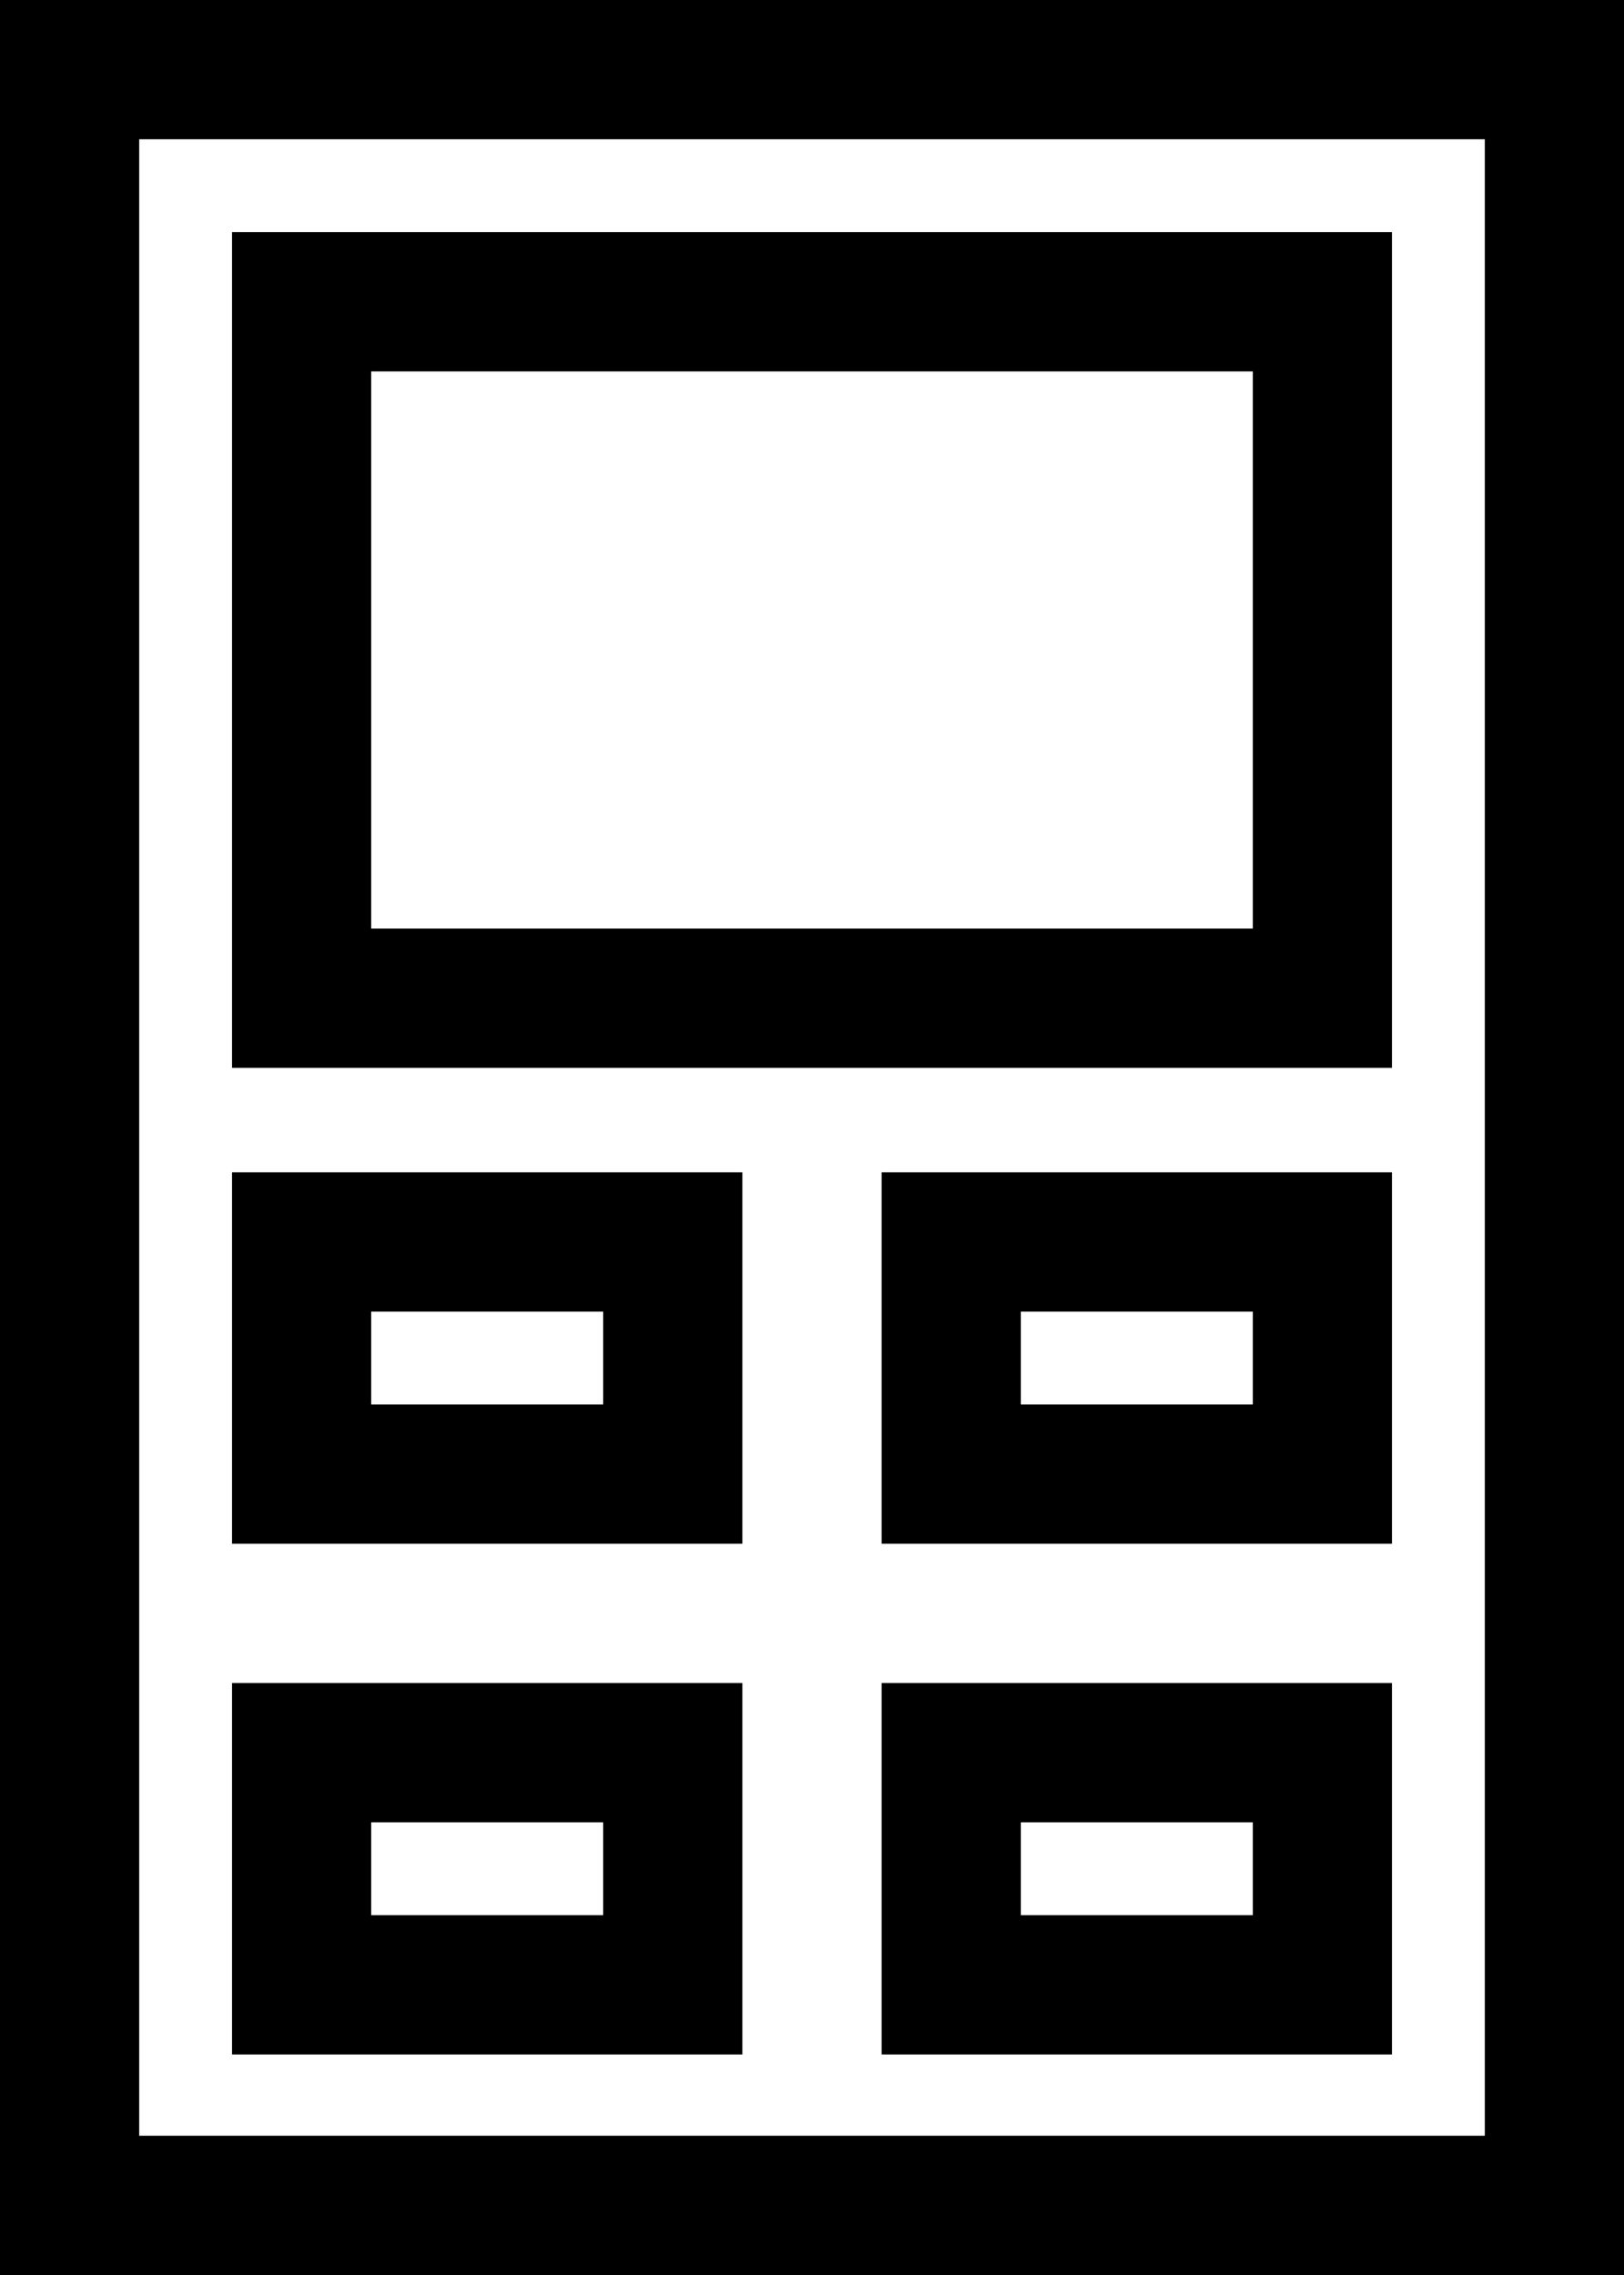
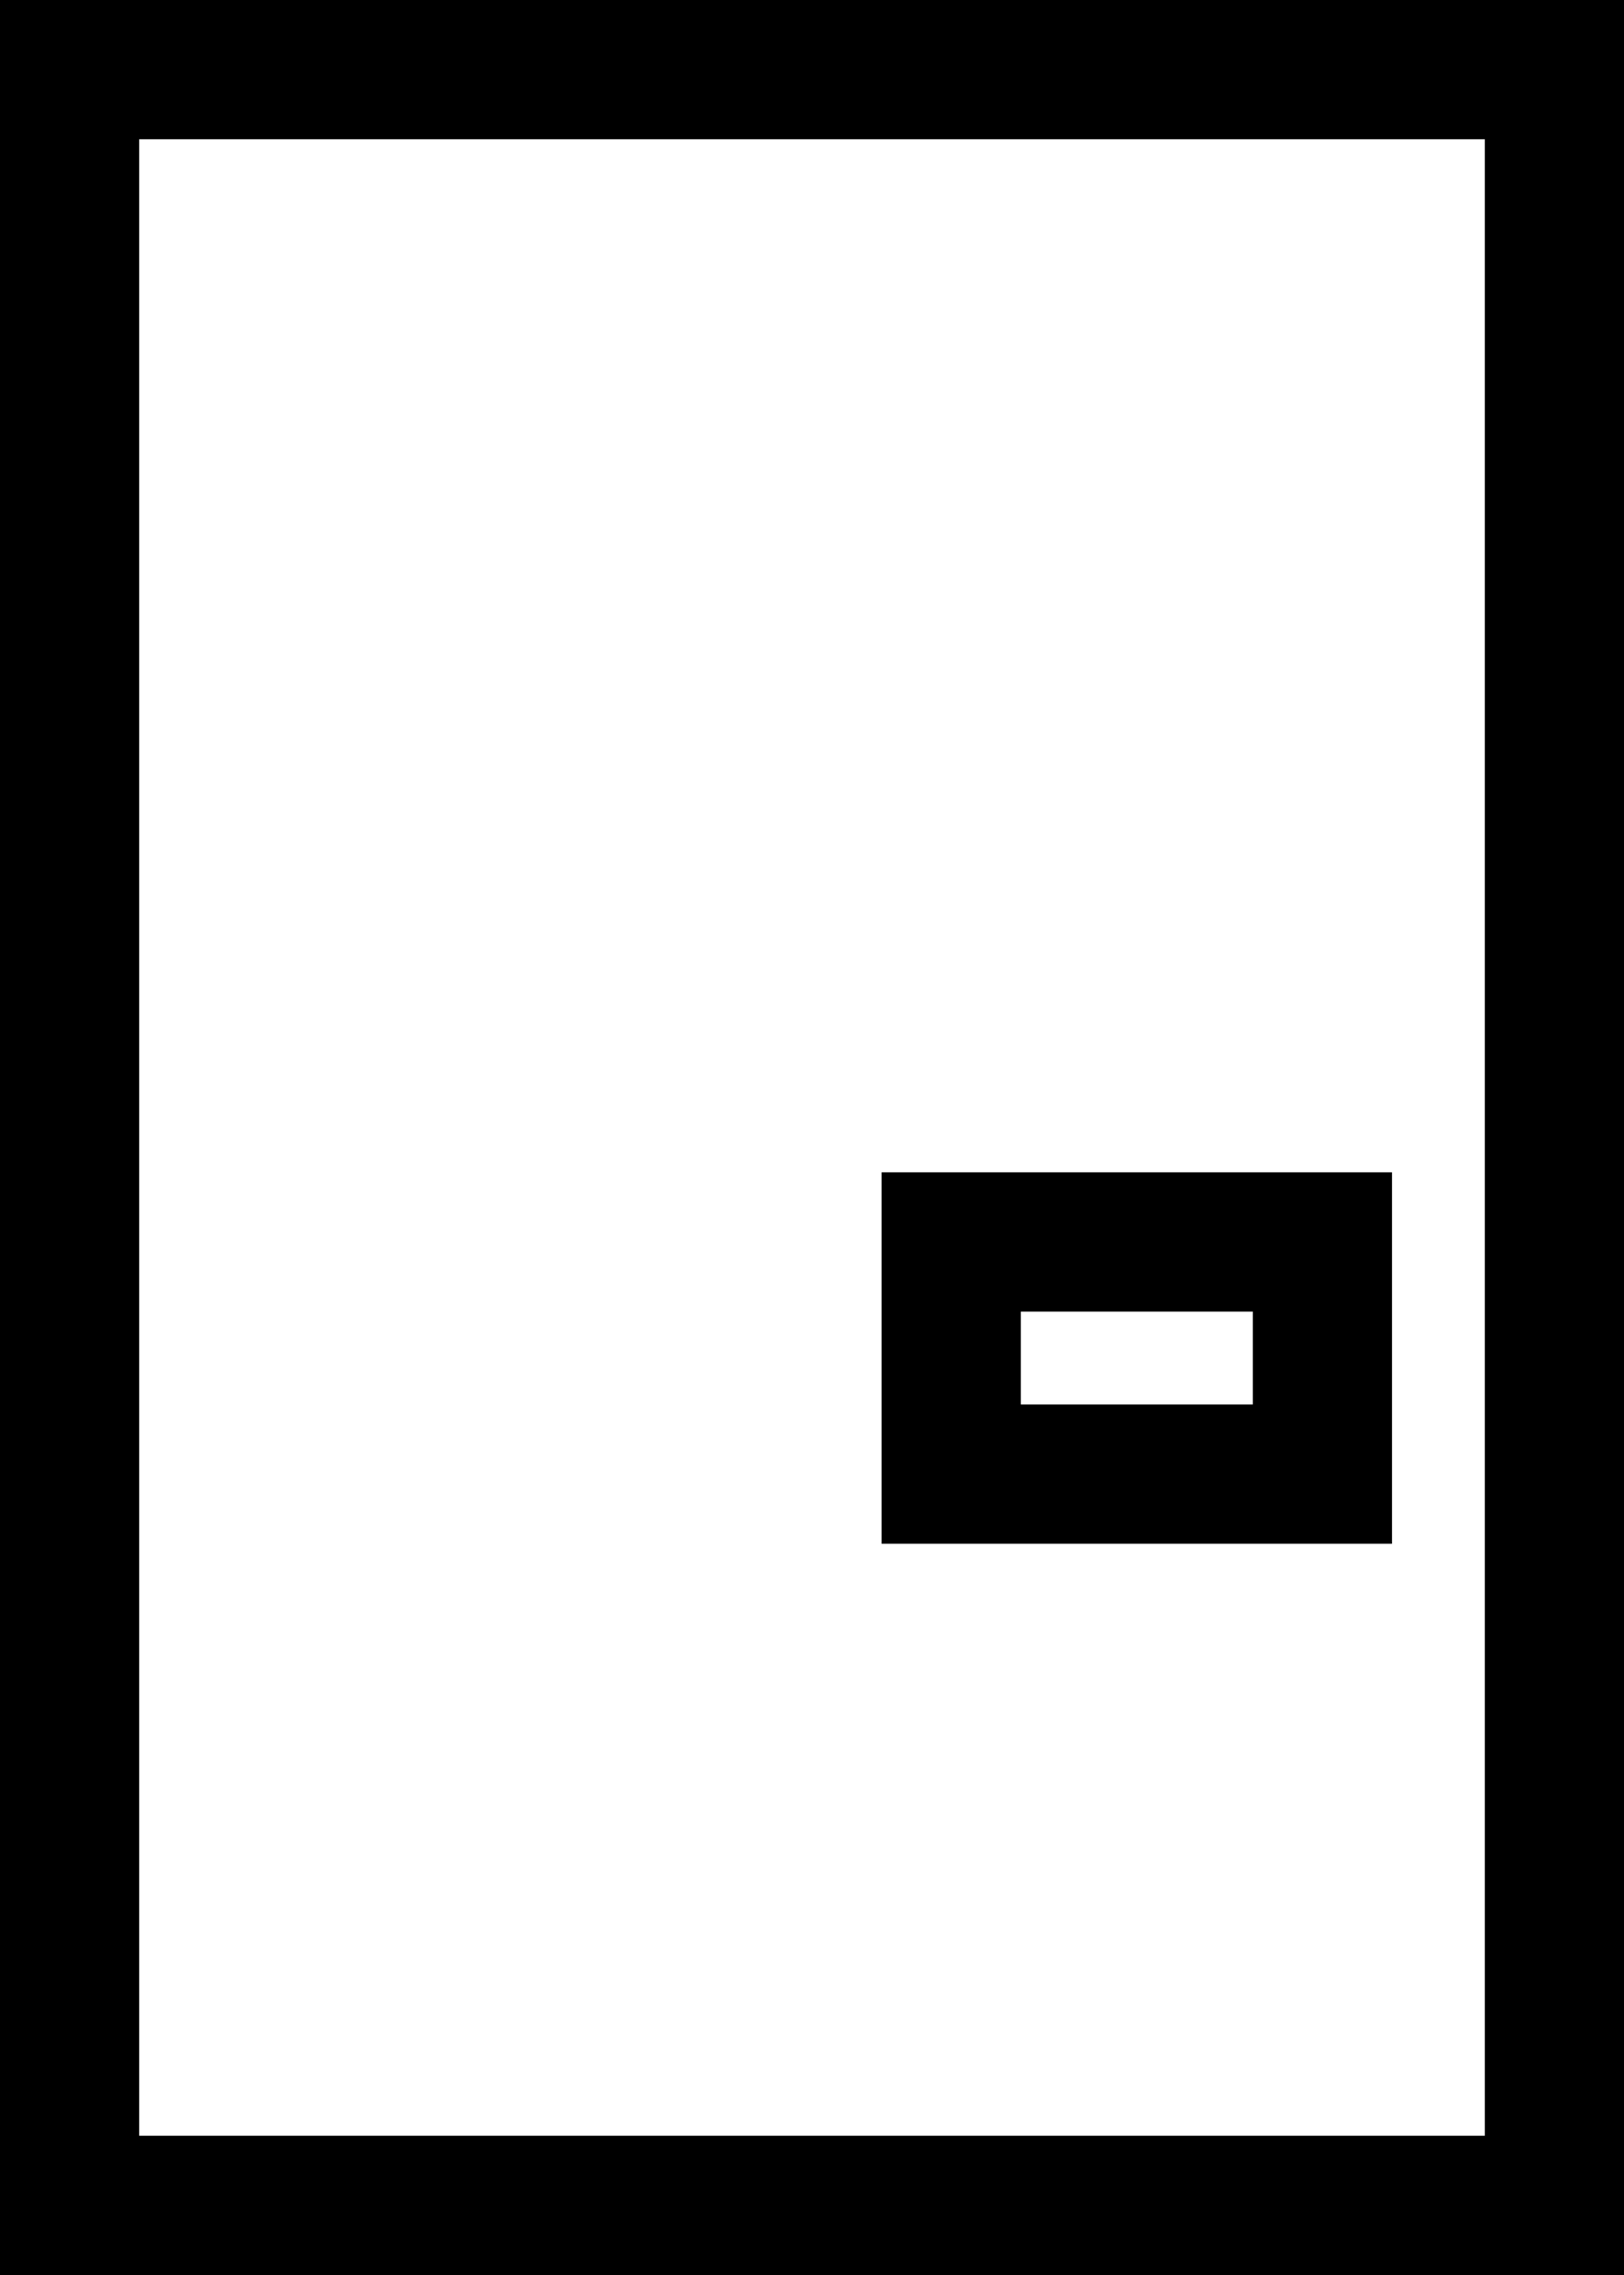
<svg xmlns="http://www.w3.org/2000/svg" width="35" height="49" viewBox="0 0 35 49" fill="none">
  <rect x="0" y="0" width="35" height="49" fill="#808080" stroke="none" />
  <rect x="33.5" y="1.5" width="46" height="32" transform="rotate(90 33.5 1.5)" fill="white" stroke="black" stroke-width="3" />
-   <rect x="6.5" y="6.5" width="22" height="15" fill="white" stroke="black" stroke-width="3" />
  <rect x="20.5" y="26.75" width="8" height="5" fill="white" stroke="black" stroke-width="3" />
-   <rect x="20.5" y="37.75" width="8" height="5" fill="white" stroke="black" stroke-width="3" />
-   <rect x="6.5" y="26.75" width="8" height="5" fill="white" stroke="black" stroke-width="3" />
-   <rect x="6.5" y="37.75" width="8" height="5" fill="white" stroke="black" stroke-width="3" />
</svg>